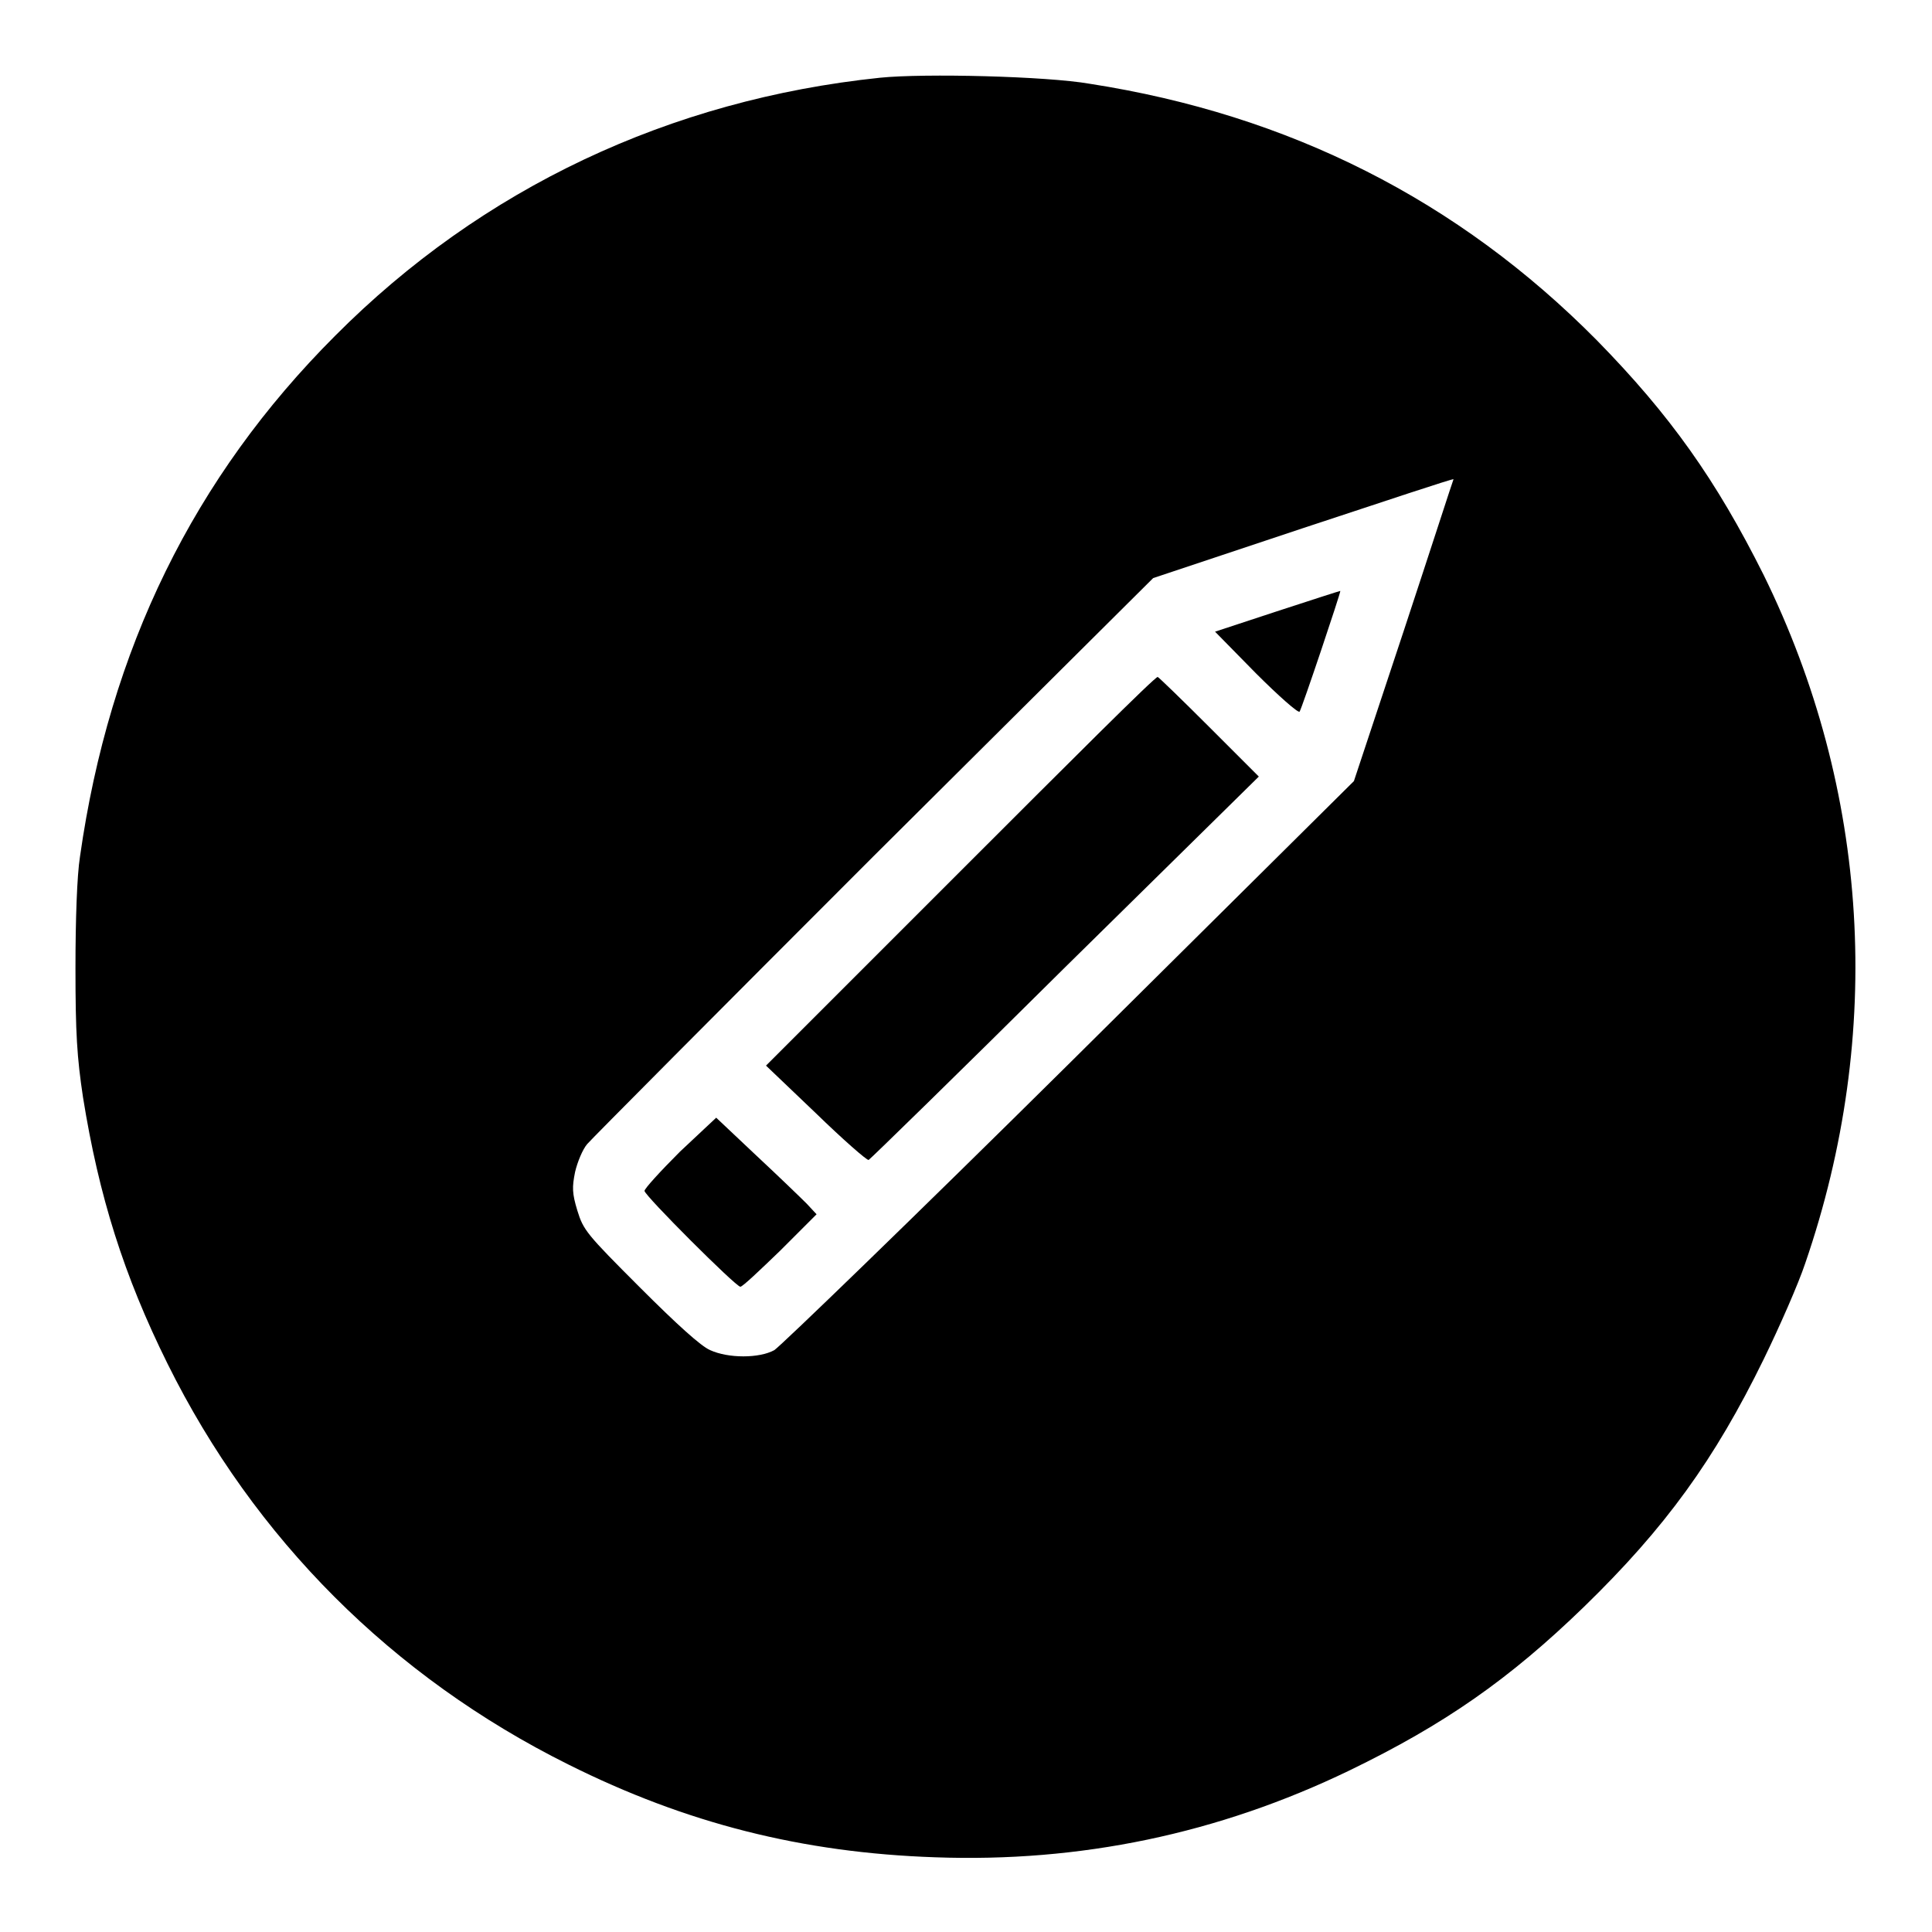
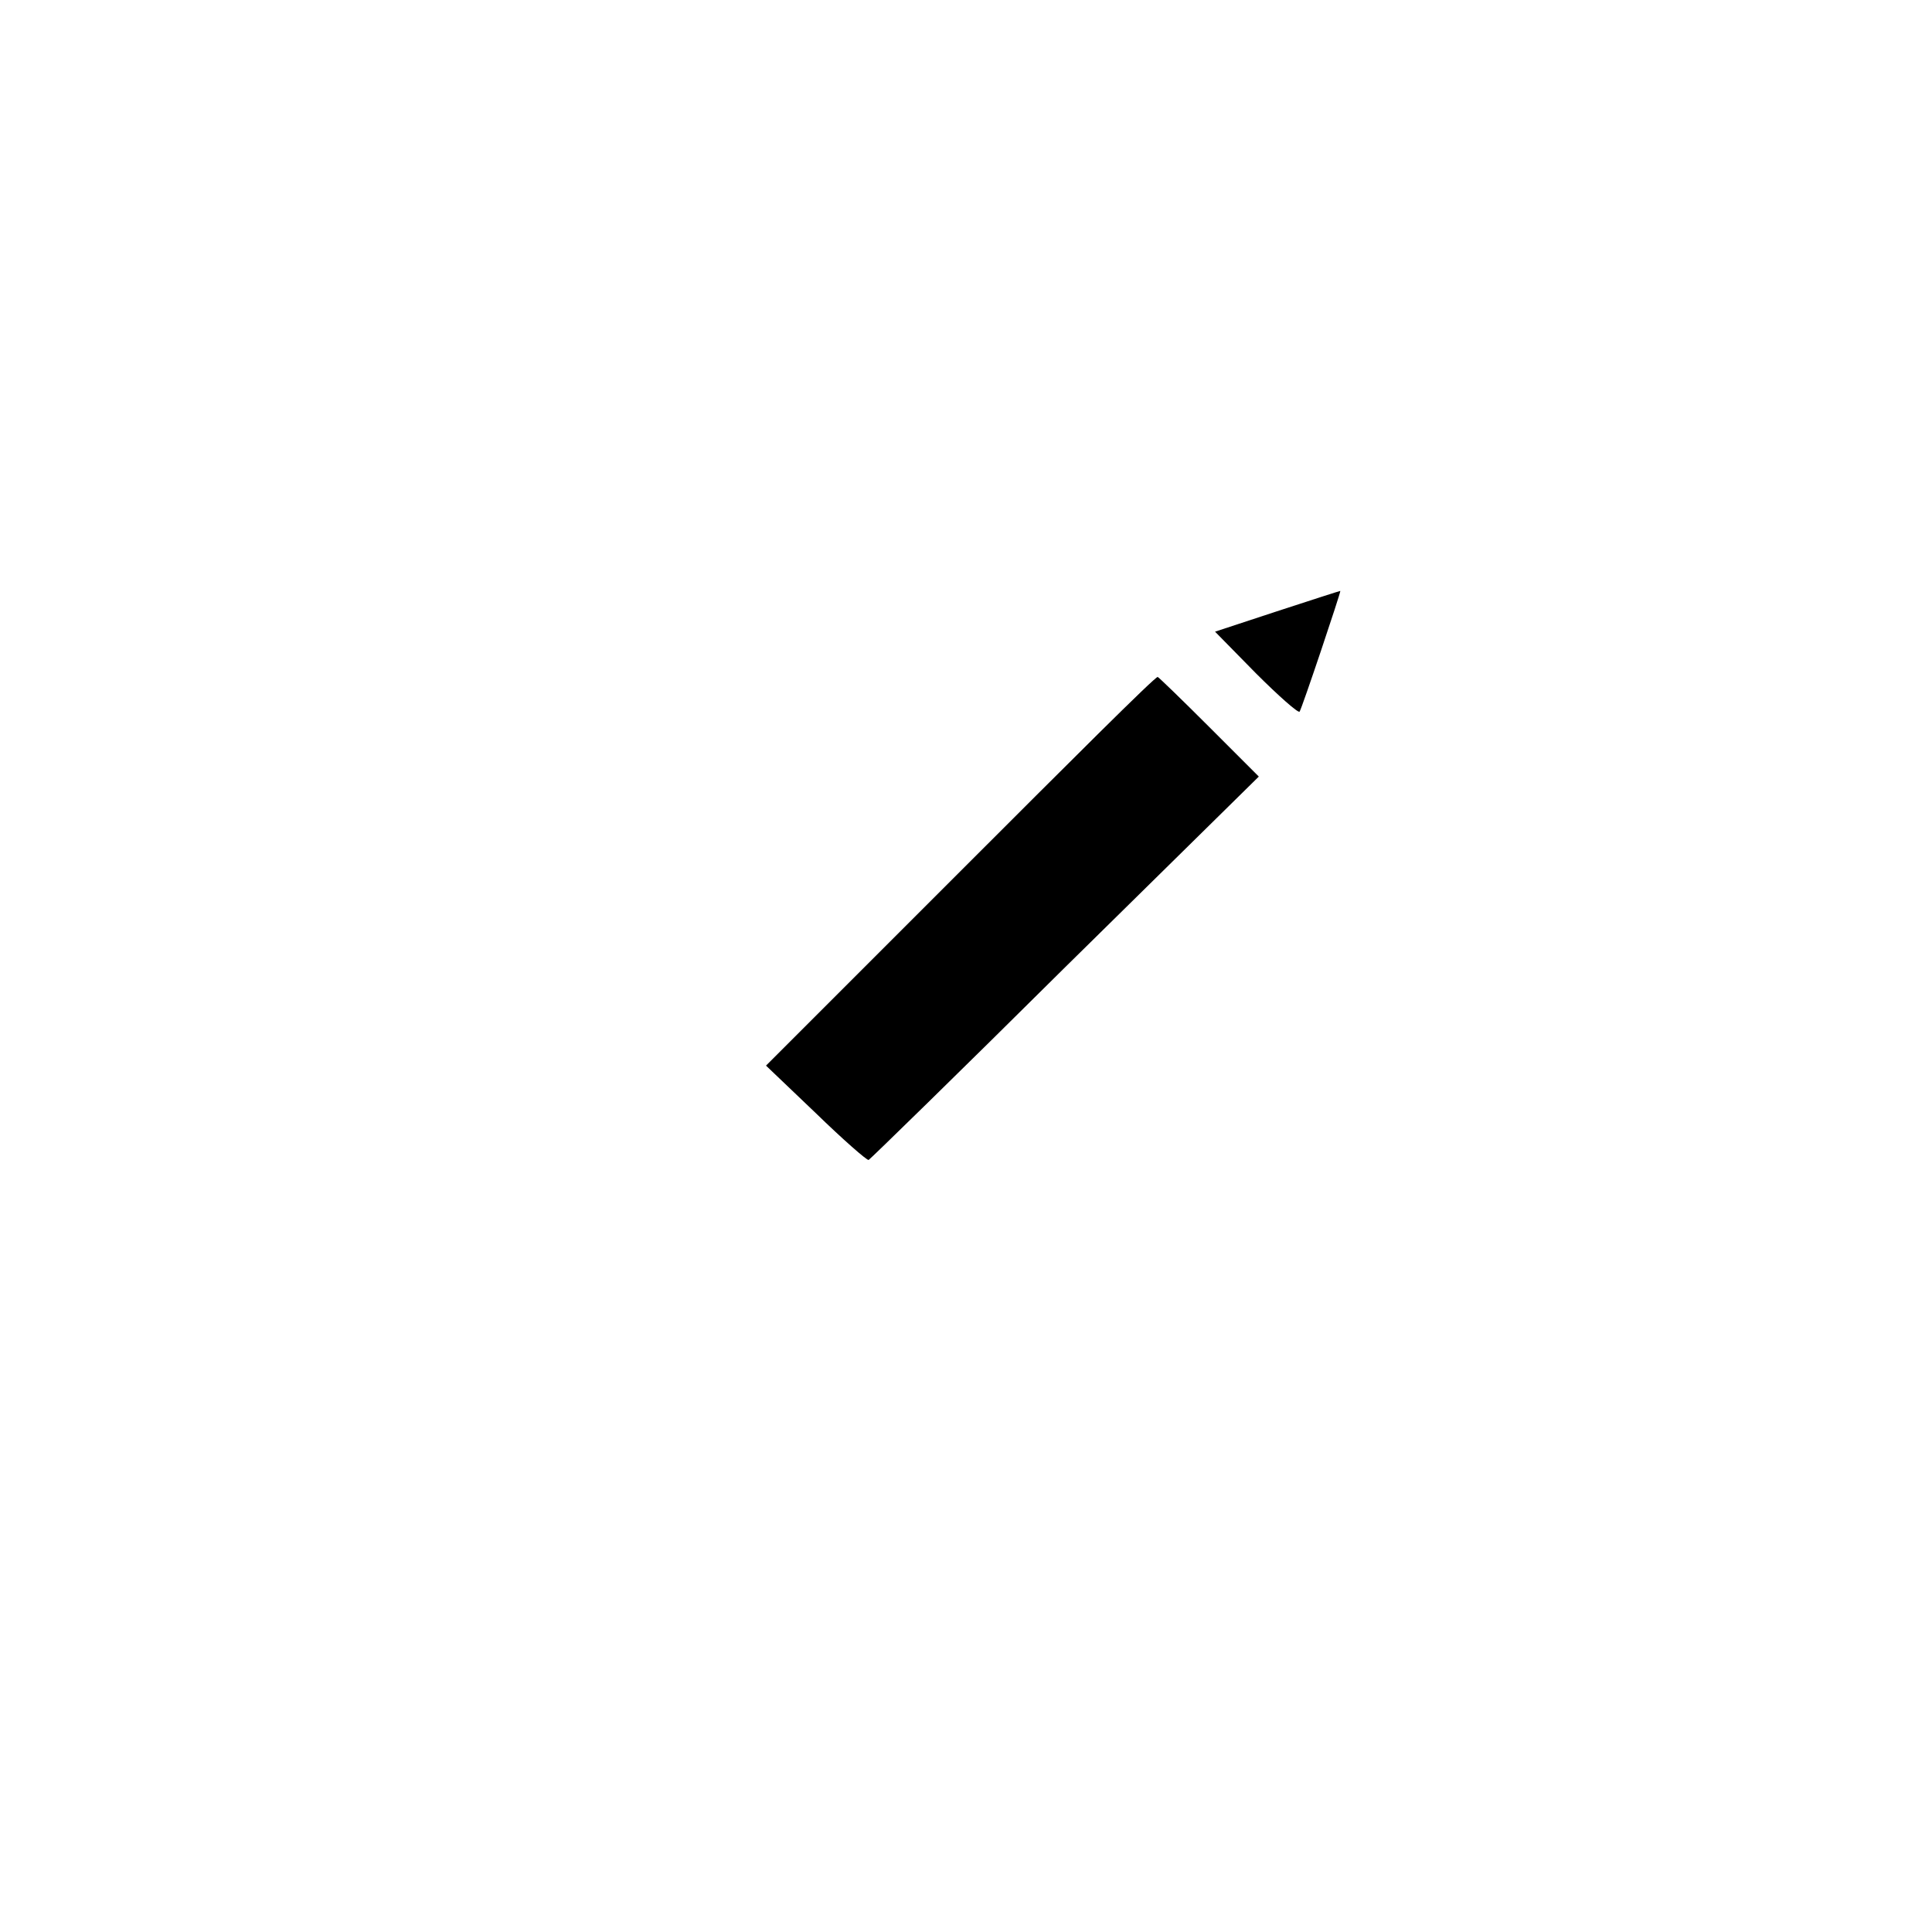
<svg xmlns="http://www.w3.org/2000/svg" version="1.1" x="0px" y="0px" viewBox="0 0 256 256" enable-background="new 0 0 256 256" xml:space="preserve">
  <g>
    <g>
      <g>
-         <path fill="#000000" d="M116.6,10.3c-27.8,2.9-52.7,14.6-72.2,34.2c-18.7,18.7-29.9,41.5-33.8,69c-0.4,2.5-0.6,8.4-0.6,14.8c0,8.6,0.2,11.8,1,17.1c2.1,13.1,5.4,23.6,11.2,35.3c11.5,23.2,29.8,41.5,53.1,53.1c15.6,7.8,31,11.7,48.6,12.3c19.2,0.7,37.5-3.1,54.9-11.5c12.6-6.1,21.2-12.1,31.1-21.7c10.8-10.5,17.3-19.5,23.8-32.8c2.1-4.3,4.6-10,5.5-12.7c10.5-30.5,8.5-62.7-5.5-91.2c-6.3-12.6-12.4-21.2-22.1-31.1c-18.4-18.6-40.8-29.9-67.2-34C138.7,10.1,122.5,9.7,116.6,10.3z M186,83.6l-6.6,19.9l-37.6,37.3c-20.7,20.5-38.4,37.6-39.2,38.1c-2,1.1-6.1,1.1-8.5,0c-1.2-0.5-4.4-3.4-9.3-8.3c-7.1-7.1-7.5-7.6-8.3-10.2c-0.7-2.3-0.7-3.1-0.3-5.1c0.3-1.3,1-3,1.6-3.7c0.6-0.7,17.7-17.9,38-38.2l37-36.8l19.8-6.6c10.9-3.6,19.9-6.6,20-6.5C192.5,63.7,189.6,72.7,186,83.6z" />
        <path fill="#000000" d="M169.2,81l-8.2,2.7l5.4,5.5c3,3,5.6,5.3,5.8,5.1c0.3-0.4,5.5-15.9,5.4-16C177.5,78.3,173.8,79.5,169.2,81z" />
        <path fill="#000000" d="M127.3,115.4l-25.8,25.8l6.6,6.3c3.6,3.5,6.8,6.3,7,6.2c0.2-0.1,11.9-11.5,26-25.5l25.7-25.3l-6.6-6.6c-3.6-3.6-6.7-6.6-6.8-6.6C153.1,89.6,141.5,101.2,127.3,115.4z" />
-         <path fill="#000000" d="M90.1,152.6c-2.6,2.6-4.7,4.9-4.7,5.2c0,0.6,12.1,12.7,12.7,12.7c0.3,0,2.6-2.2,5.3-4.8l4.8-4.8l-1.3-1.4c-0.8-0.8-3.8-3.7-6.7-6.4l-5.3-5L90.1,152.6z" />
      </g>
    </g>
  </g>
</svg>